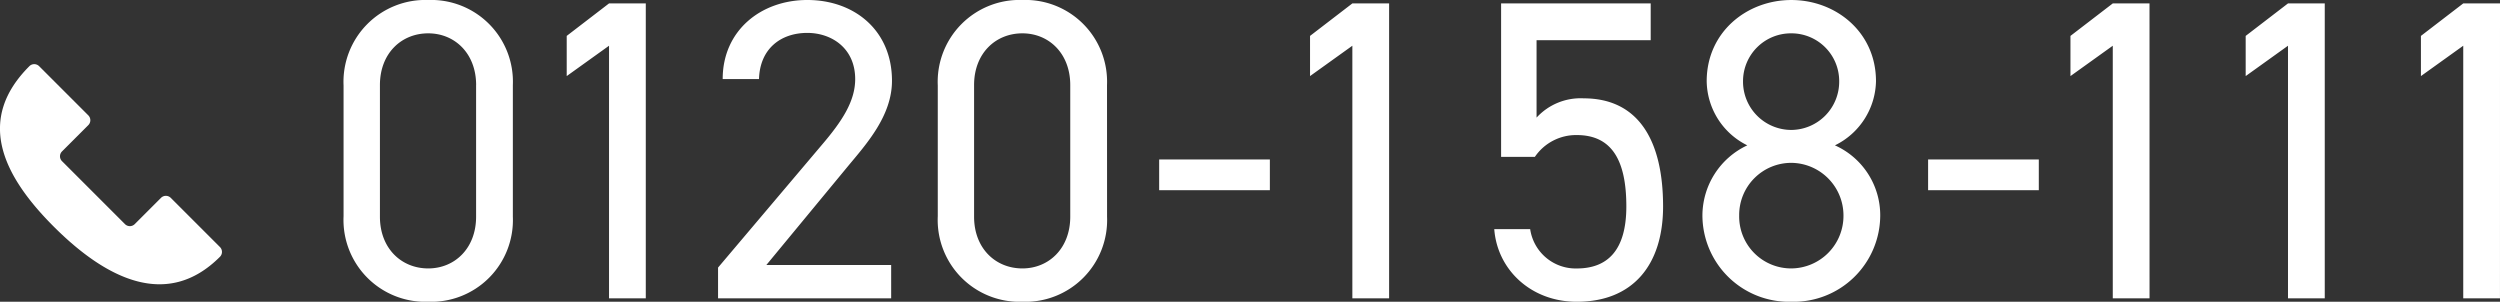
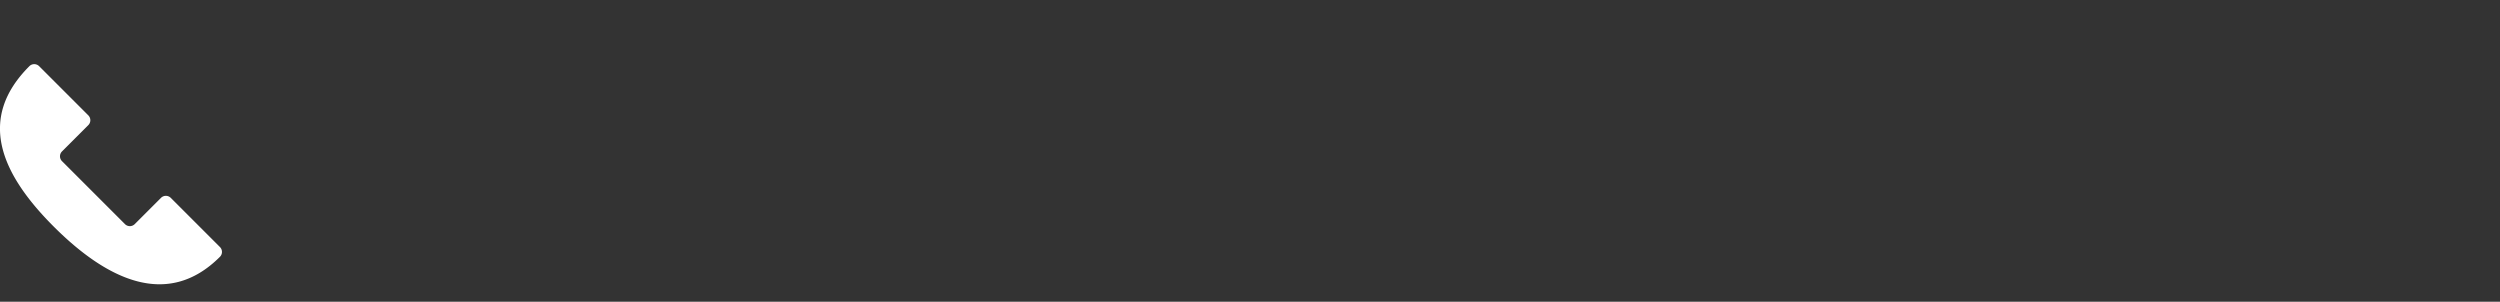
<svg xmlns="http://www.w3.org/2000/svg" width="298.296" height="36.006" viewBox="0 0 298.296 36.006">
  <rect x="0" y="0" width="298.296" height="36.006" fill="#333333" stroke="none" />
  <defs>
    <clipPath id="clip-path">
      <rect id="長方形_2094" data-name="長方形 2094" width="26.49" height="26.265" transform="translate(0 0)" fill="#fff" />
    </clipPath>
  </defs>
  <g id="グループ_1638" data-name="グループ 1638" transform="translate(0 -13.402)">
    <g id="グループ_1585" data-name="グループ 1585" transform="translate(0)">
      <g id="グループ_1582" data-name="グループ 1582">
-         <path id="パス_2652" data-name="パス 2652" d="M-112-25.449a9.754,9.754,0,0,0-10.1-10.149,9.767,9.767,0,0,0-10.1,10.2V-9.792a9.767,9.767,0,0,0,10.1,10.2A9.754,9.754,0,0,0-112-9.741Zm-4.386,0V-9.741c0,3.774-2.55,6.171-5.712,6.171-3.213,0-5.763-2.4-5.763-6.171V-25.449c0-3.774,2.55-6.171,5.763-6.171C-118.932-31.62-116.382-29.223-116.382-25.449Zm20.247-9.741h-4.386l-5.049,3.876v4.794l5.049-3.621V0h4.386ZM-66.861-3.978H-81.753l9.69-11.73c2.244-2.7,5.3-6.069,5.3-10.251,0-6.018-4.488-9.639-10.1-9.639-5.508,0-10.1,3.621-10.1,9.435h4.335c.1-3.621,2.6-5.508,5.763-5.508,2.907,0,5.712,1.836,5.712,5.508,0,2.652-1.581,5.049-3.978,7.854L-87.516-3.672V0h20.655Zm25.755-21.471A9.754,9.754,0,0,0-51.2-35.6,9.767,9.767,0,0,0-61.3-25.4V-9.792A9.767,9.767,0,0,0-51.2.408a9.754,9.754,0,0,0,10.1-10.149Zm-4.386,0V-9.741c0,3.774-2.55,6.171-5.712,6.171-3.213,0-5.763-2.4-5.763-6.171V-25.449c0-3.774,2.55-6.171,5.763-6.171C-48.042-31.62-45.492-29.223-45.492-25.449ZM-34.884-12.9h13.209v-3.672H-34.884ZM-7.446-35.19h-4.386l-5.049,3.876v4.794l5.049-3.621V0h4.386ZM14.943-19.482c4.182,0,5.916,3.009,5.916,8.517,0,5.3-2.3,7.4-5.916,7.4A5.487,5.487,0,0,1,9.384-8.262H5.1C5.457-3.417,9.486.408,14.943.408c6.732,0,10.3-4.437,10.3-11.373,0-7.905-2.958-12.9-9.486-12.9a7.127,7.127,0,0,0-5.61,2.3V-30.8H23.766V-35.19H5.916v18.309H9.945A5.944,5.944,0,0,1,14.943-19.482ZM29.937-9.894A10.335,10.335,0,0,0,40.545.408a10.335,10.335,0,0,0,10.608-10.3,9.14,9.14,0,0,0-5.406-8.364,8.709,8.709,0,0,0,4.9-7.65c0-5.865-4.794-9.69-10.1-9.69s-10.1,3.825-10.1,9.69a8.661,8.661,0,0,0,4.845,7.65A9.267,9.267,0,0,0,29.937-9.894Zm4.386,0a6.218,6.218,0,0,1,6.222-6.273,6.281,6.281,0,0,1,6.222,6.273A6.269,6.269,0,0,1,40.545-3.57,6.2,6.2,0,0,1,34.323-9.894Zm.459-16.014a5.714,5.714,0,0,1,5.763-5.712,5.7,5.7,0,0,1,5.712,5.712,5.758,5.758,0,0,1-5.712,5.814A5.768,5.768,0,0,1,34.782-25.908ZM56.865-12.9H70.074v-3.672H56.865ZM83.283-35.19H78.9l-5.049,3.876v4.794L78.9-30.141V0h4.386Zm20.91,0H99.807l-5.049,3.876v4.794l5.049-3.621V0h4.386Zm20.91,0h-4.386l-5.049,3.876v4.794l5.049-3.621V0H125.1Z" transform="translate(173.193 49)" fill="#fff" />
        <g id="グループ_1550" data-name="グループ 1550" transform="translate(0 21.058)">
          <g id="グループ_1549" data-name="グループ 1549" transform="translate(0 0)" clip-path="url(#clip-path)">
            <path id="パス_2228" data-name="パス 2228" d="M7.4,11.576l7.51,7.51a.824.824,0,0,0,1.166,0l3.133-3.133a.824.824,0,0,1,1.166,0l5.869,5.869a.823.823,0,0,1,0,1.163l-.006.006c-6.281,6.281-13.552,2.665-19.833-3.616S-2.781,6.527,3.5.246L3.505.24a.823.823,0,0,1,1.163,0l5.869,5.869a.824.824,0,0,1,0,1.166L7.4,10.411a.824.824,0,0,0,0,1.166" transform="translate(0 -0.001)" fill="#fff" />
          </g>
        </g>
      </g>
    </g>
  </g>
</svg>